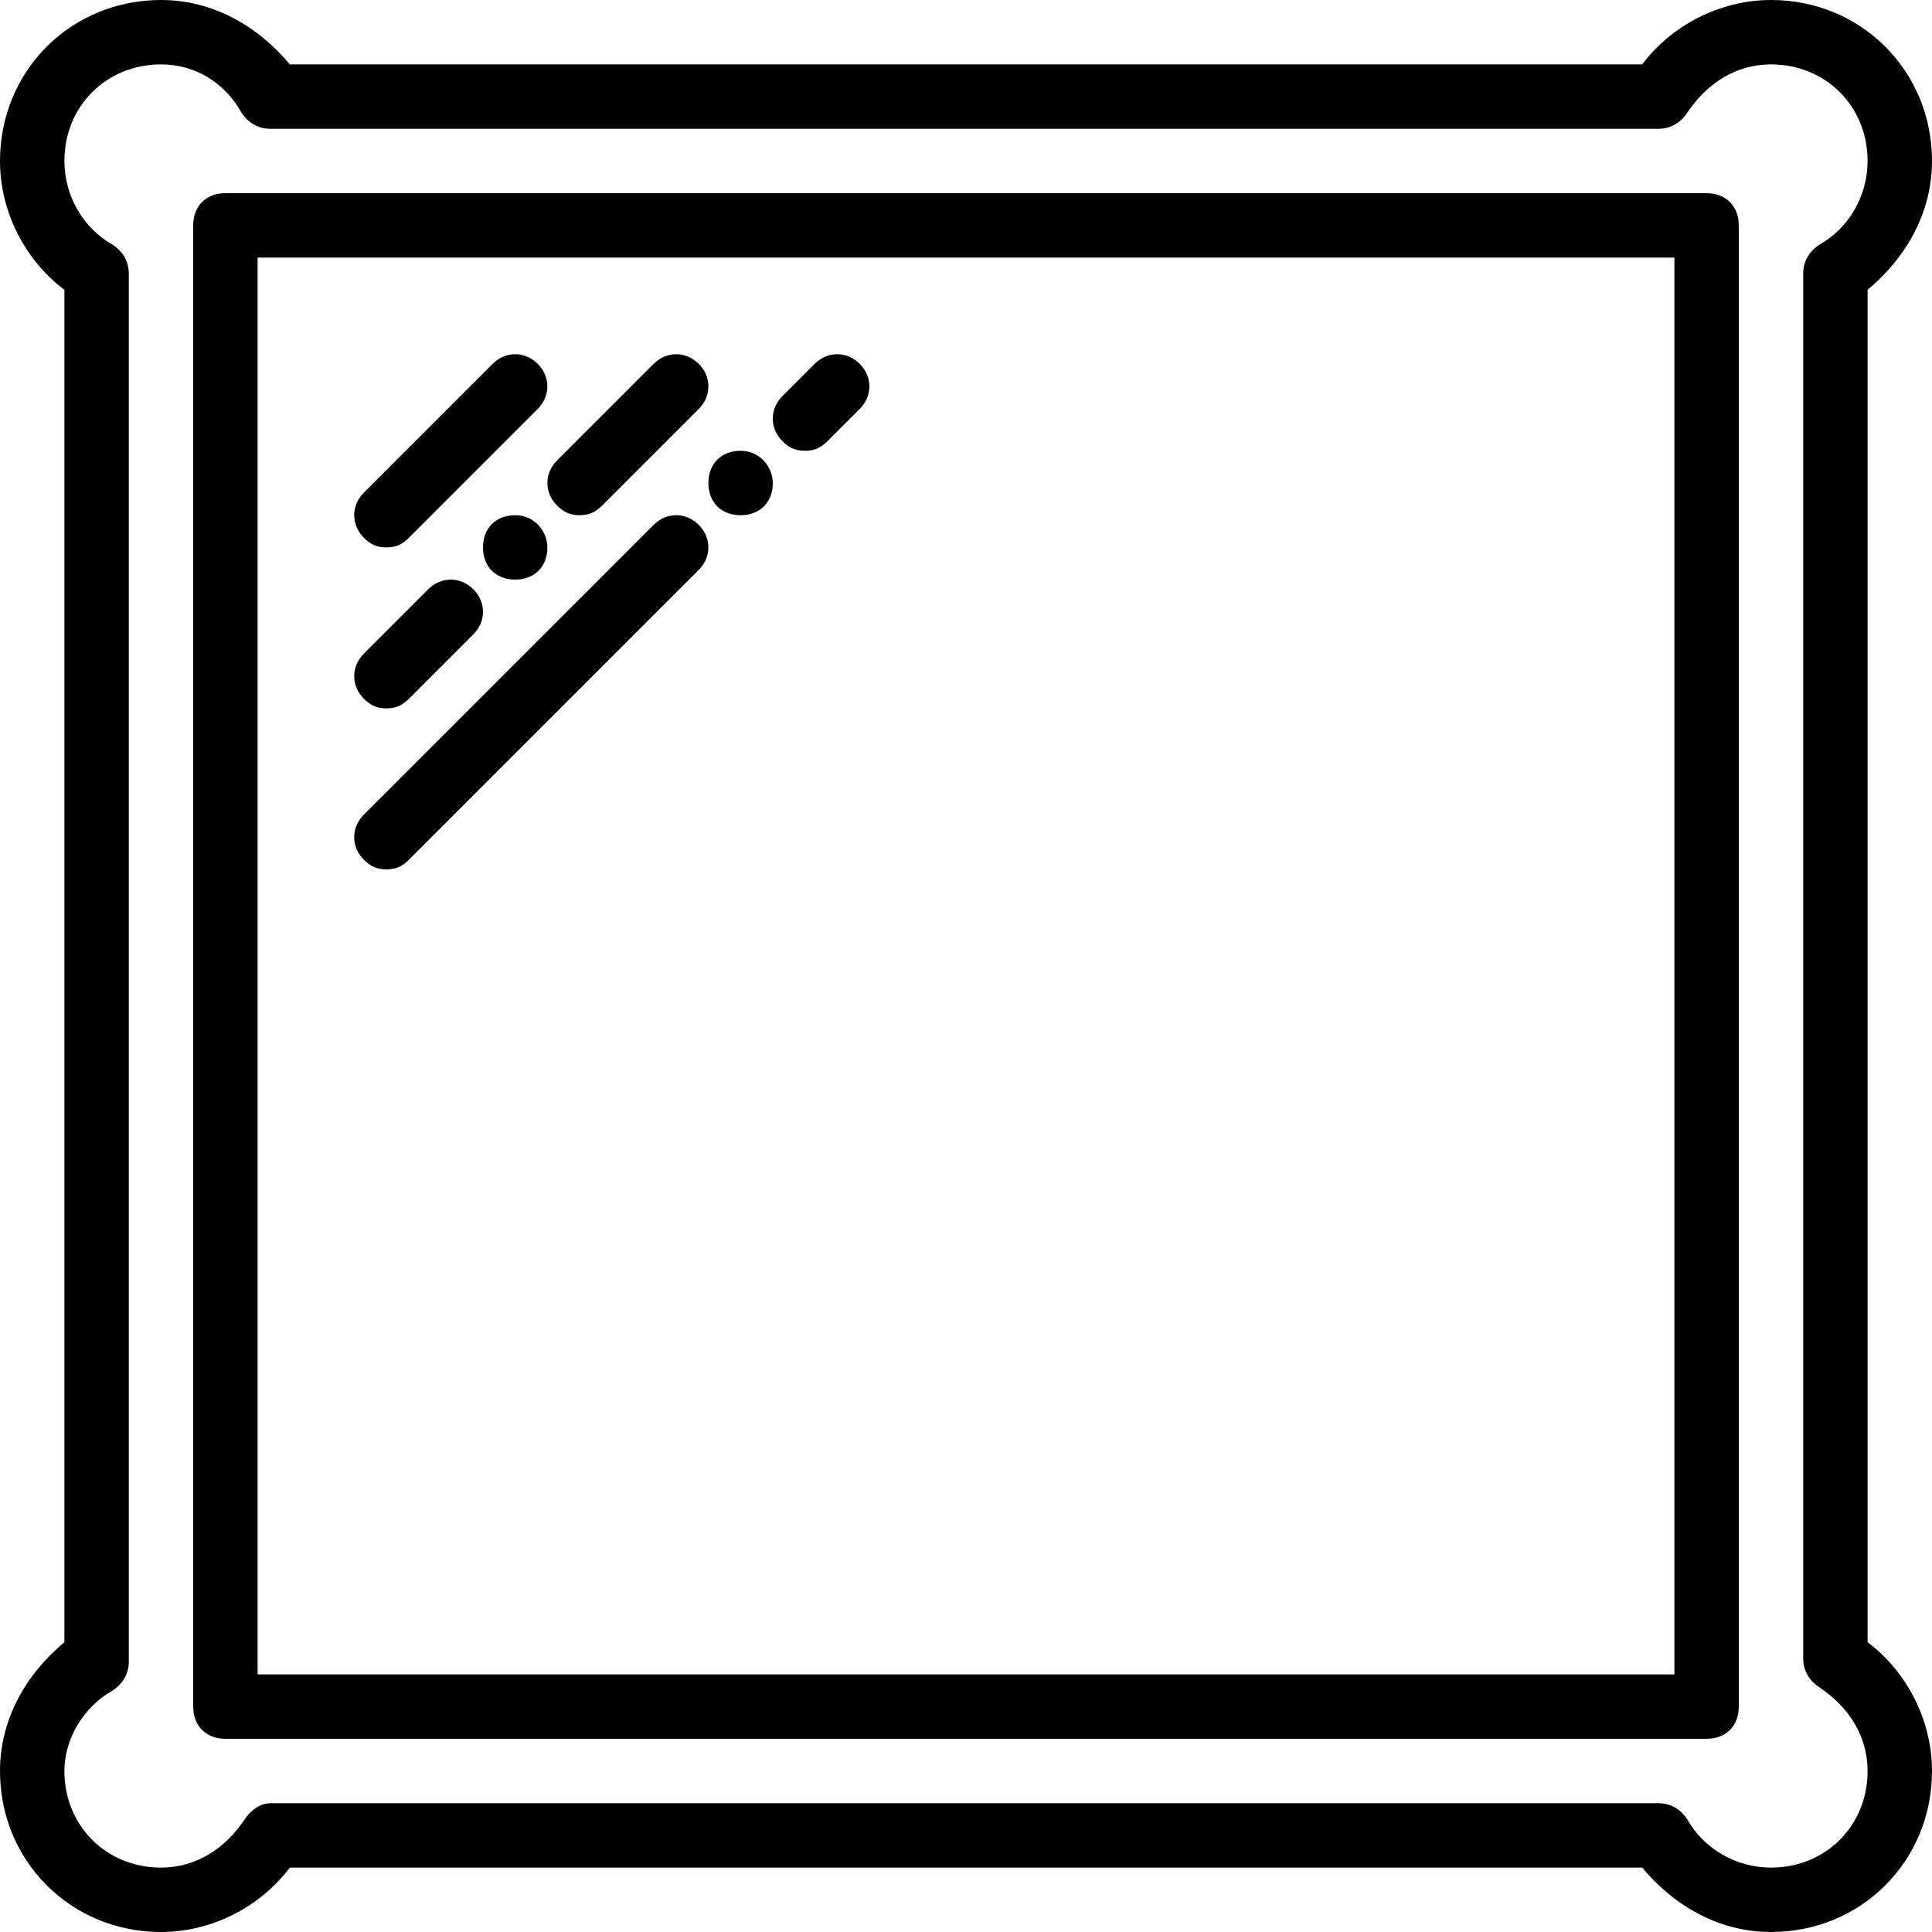
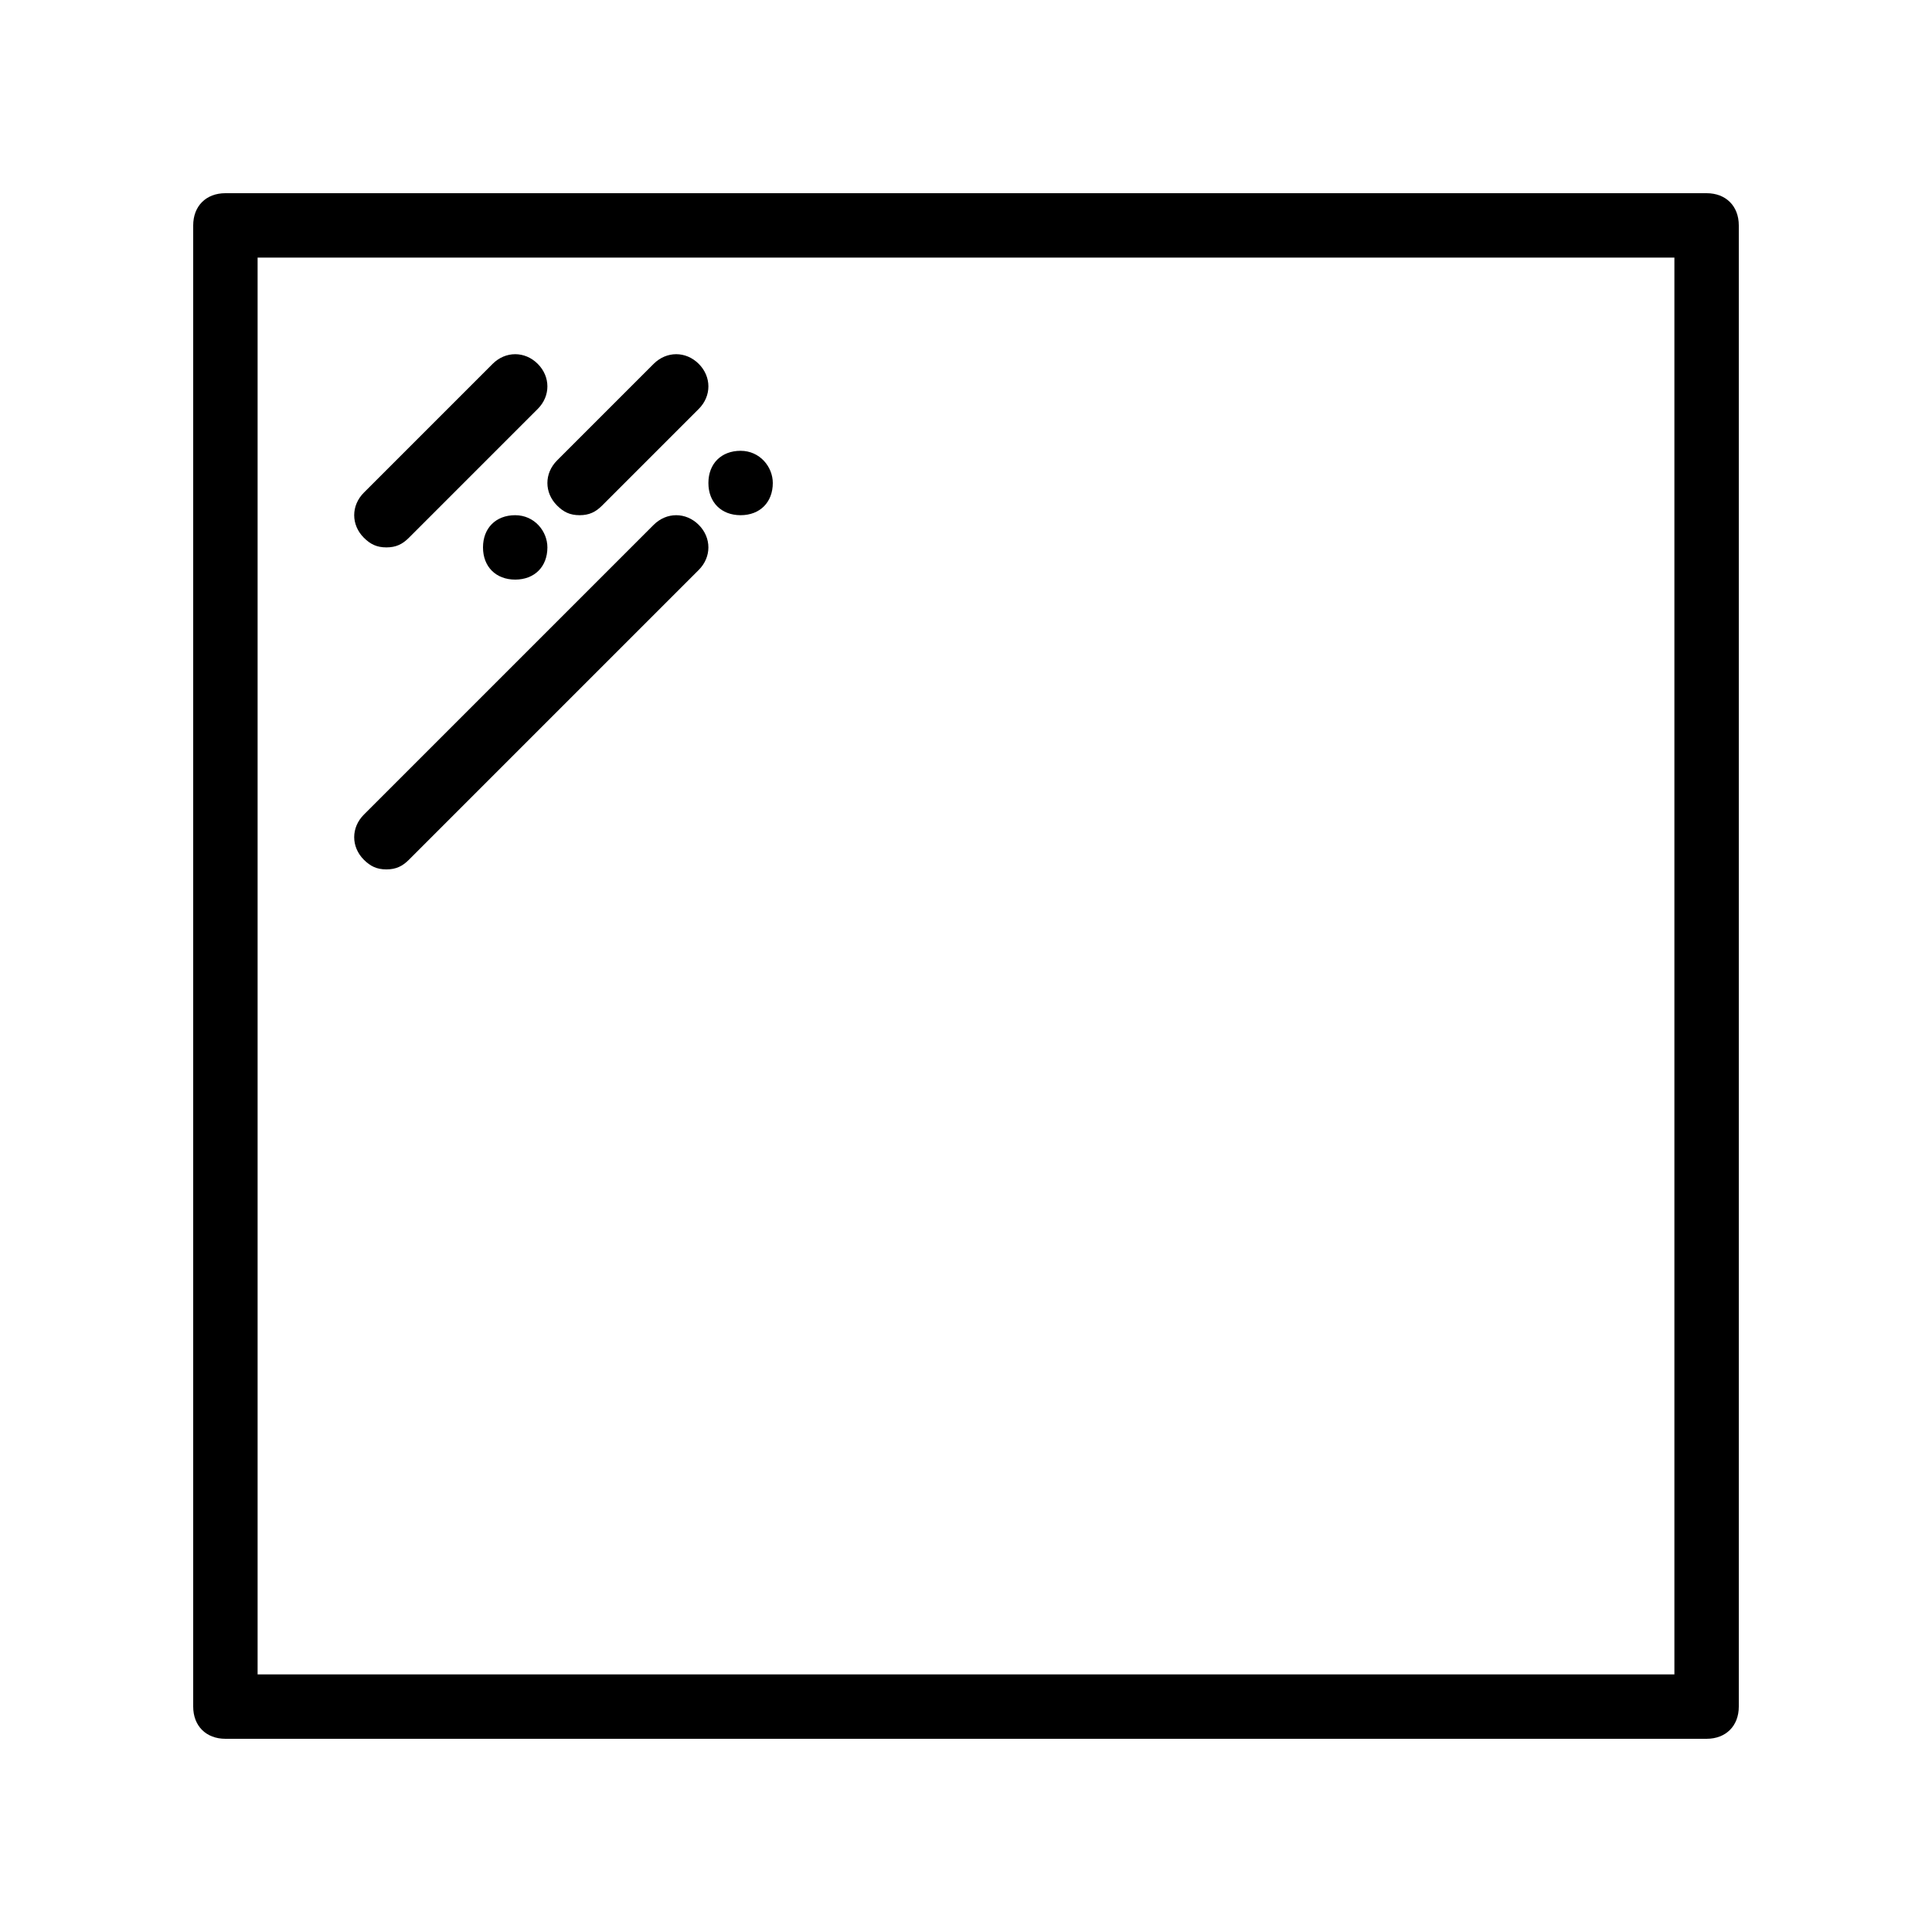
<svg xmlns="http://www.w3.org/2000/svg" fill="#000000" height="800px" width="800px" version="1.1" id="Layer_1" viewBox="0 0 503.607 503.607" xml:space="preserve">
  <g transform="translate(1 1)">
    <g>
      <g>
-         <path d="M485.82,427.066V74.541c10.072-8.393,16.787-20.144,16.787-33.574C502.607,17.466,484.141-1,460.639-1     c-13.43,0-26.02,6.715-33.574,16.787H74.541C66.148,5.715,54.397-1,40.967-1C17.466-1-1,17.466-1,40.967     c0,13.43,6.715,26.02,16.787,33.574v352.525C5.715,435.459-1,447.21-1,460.639c0,23.502,18.466,41.967,41.967,41.967     c13.43,0,26.02-6.715,33.574-16.787h352.525c8.393,10.072,20.144,16.787,33.574,16.787c23.502,0,41.967-18.466,41.967-41.967     C502.607,447.21,495.892,434.62,485.82,427.066z M460.639,485.82c-9.233,0-17.626-5.036-21.823-12.59     c-1.679-2.518-4.197-4.197-7.554-4.197H69.505c-2.518,0-5.036,1.679-6.715,4.197c-5.036,7.554-12.59,12.59-21.823,12.59     c-14.269,0-25.18-10.911-25.18-25.18c0-8.393,5.036-16.787,12.59-20.984c2.518-1.679,4.197-4.197,4.197-7.554V70.344     c0-3.357-1.679-5.875-4.197-7.554c-7.554-4.197-12.59-12.59-12.59-21.823c0-14.269,10.911-25.18,25.18-25.18     c9.233,0,16.787,5.036,20.984,12.59c1.679,2.518,4.197,4.197,7.554,4.197h361.757c3.357,0,5.875-1.679,7.554-4.197     c5.036-7.554,12.59-12.59,21.823-12.59c14.269,0,25.18,10.911,25.18,25.18c0,9.233-5.036,17.626-12.59,21.823     c-2.518,1.679-4.197,4.197-4.197,7.554v360.918c0,3.357,1.679,5.875,4.197,7.554c7.554,5.036,12.59,12.59,12.59,21.823     C485.82,474.908,474.908,485.82,460.639,485.82z" />
        <path d="M443.852,49.361H57.754c-5.036,0-8.393,3.357-8.393,8.393v386.098c0,5.036,3.357,8.393,8.393,8.393h386.098     c5.036,0,8.393-3.357,8.393-8.393V57.754C452.246,52.718,448.888,49.361,443.852,49.361z M435.459,435.459H66.148V66.148h369.311     V435.459z" />
        <path d="M99.721,141.688c2.518,0,4.197-0.839,5.875-2.518l33.574-33.574c3.357-3.357,3.357-8.393,0-11.751     c-3.357-3.357-8.393-3.357-11.751,0L93.846,127.42c-3.357,3.357-3.357,8.393,0,11.751     C95.525,140.849,97.203,141.688,99.721,141.688z" />
-         <path d="M99.721,183.656c2.518,0,4.197-0.839,5.875-2.518l16.787-16.787c3.357-3.357,3.357-8.393,0-11.751s-8.393-3.357-11.751,0     l-16.787,16.787c-3.357,3.357-3.357,8.393,0,11.751C95.525,182.816,97.203,183.656,99.721,183.656z" />
        <path d="M144.207,130.777c1.679,1.679,3.357,2.518,5.875,2.518s4.197-0.839,5.875-2.518l25.18-25.18     c3.357-3.357,3.357-8.393,0-11.751s-8.393-3.357-11.751,0l-25.18,25.18C140.849,122.384,140.849,127.42,144.207,130.777z" />
        <path d="M99.721,225.623c2.518,0,4.197-0.839,5.875-2.518l75.541-75.541c3.357-3.357,3.357-8.393,0-11.751     c-3.357-3.357-8.393-3.357-11.751,0l-75.541,75.541c-3.357,3.357-3.357,8.393,0,11.751     C95.525,224.784,97.203,225.623,99.721,225.623z" />
-         <path d="M208.836,116.508c2.518,0,4.197-0.839,5.875-2.518l8.393-8.393c3.357-3.357,3.357-8.393,0-11.751s-8.393-3.357-11.751,0     l-8.393,8.393c-3.357,3.357-3.357,8.393,0,11.751C204.639,115.669,206.318,116.508,208.836,116.508z" />
        <path d="M124.902,141.688c0,5.036,3.357,8.393,8.393,8.393s8.393-3.357,8.393-8.393c0-4.197-3.357-8.393-8.393-8.393     S124.902,136.652,124.902,141.688z" />
        <path d="M192.049,133.295c5.036,0,8.393-3.357,8.393-8.393c0-4.197-3.357-8.393-8.393-8.393s-8.393,3.357-8.393,8.393     S187.013,133.295,192.049,133.295z" />
      </g>
    </g>
  </g>
</svg>